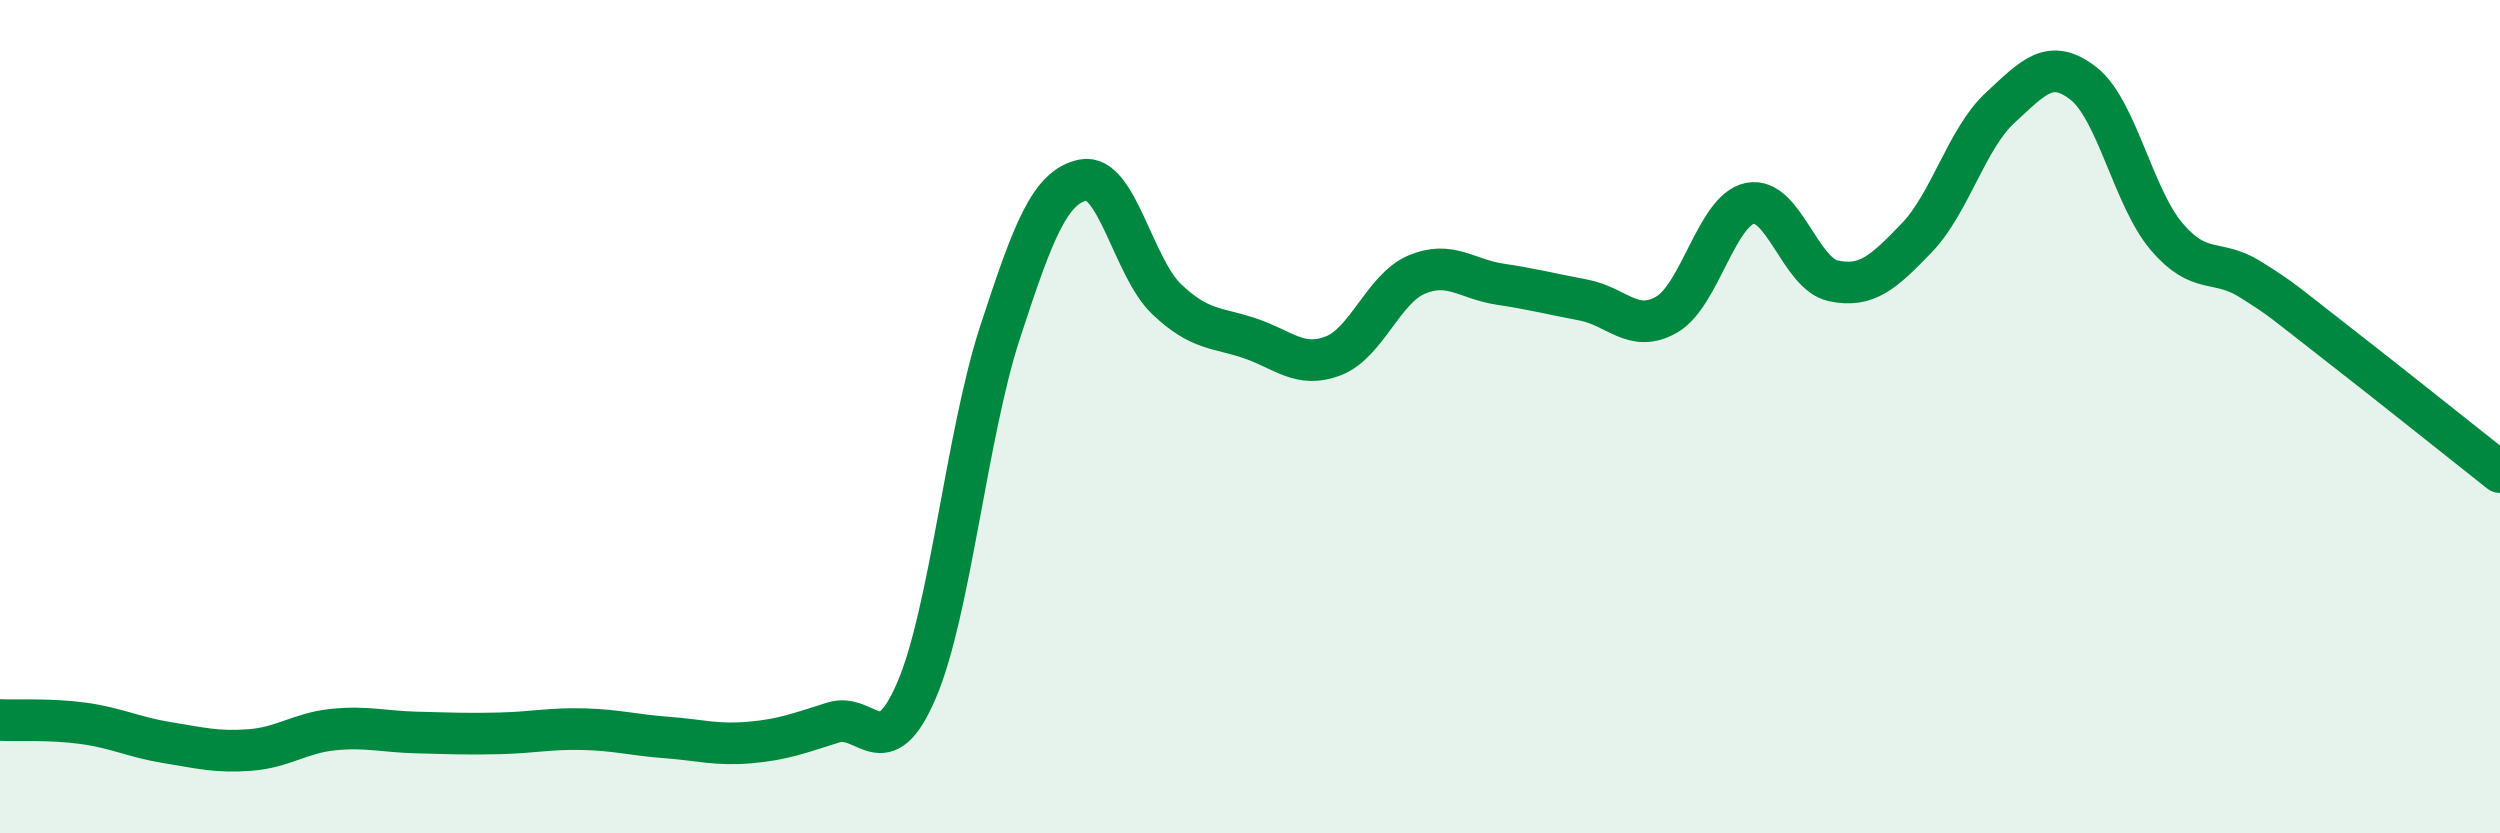
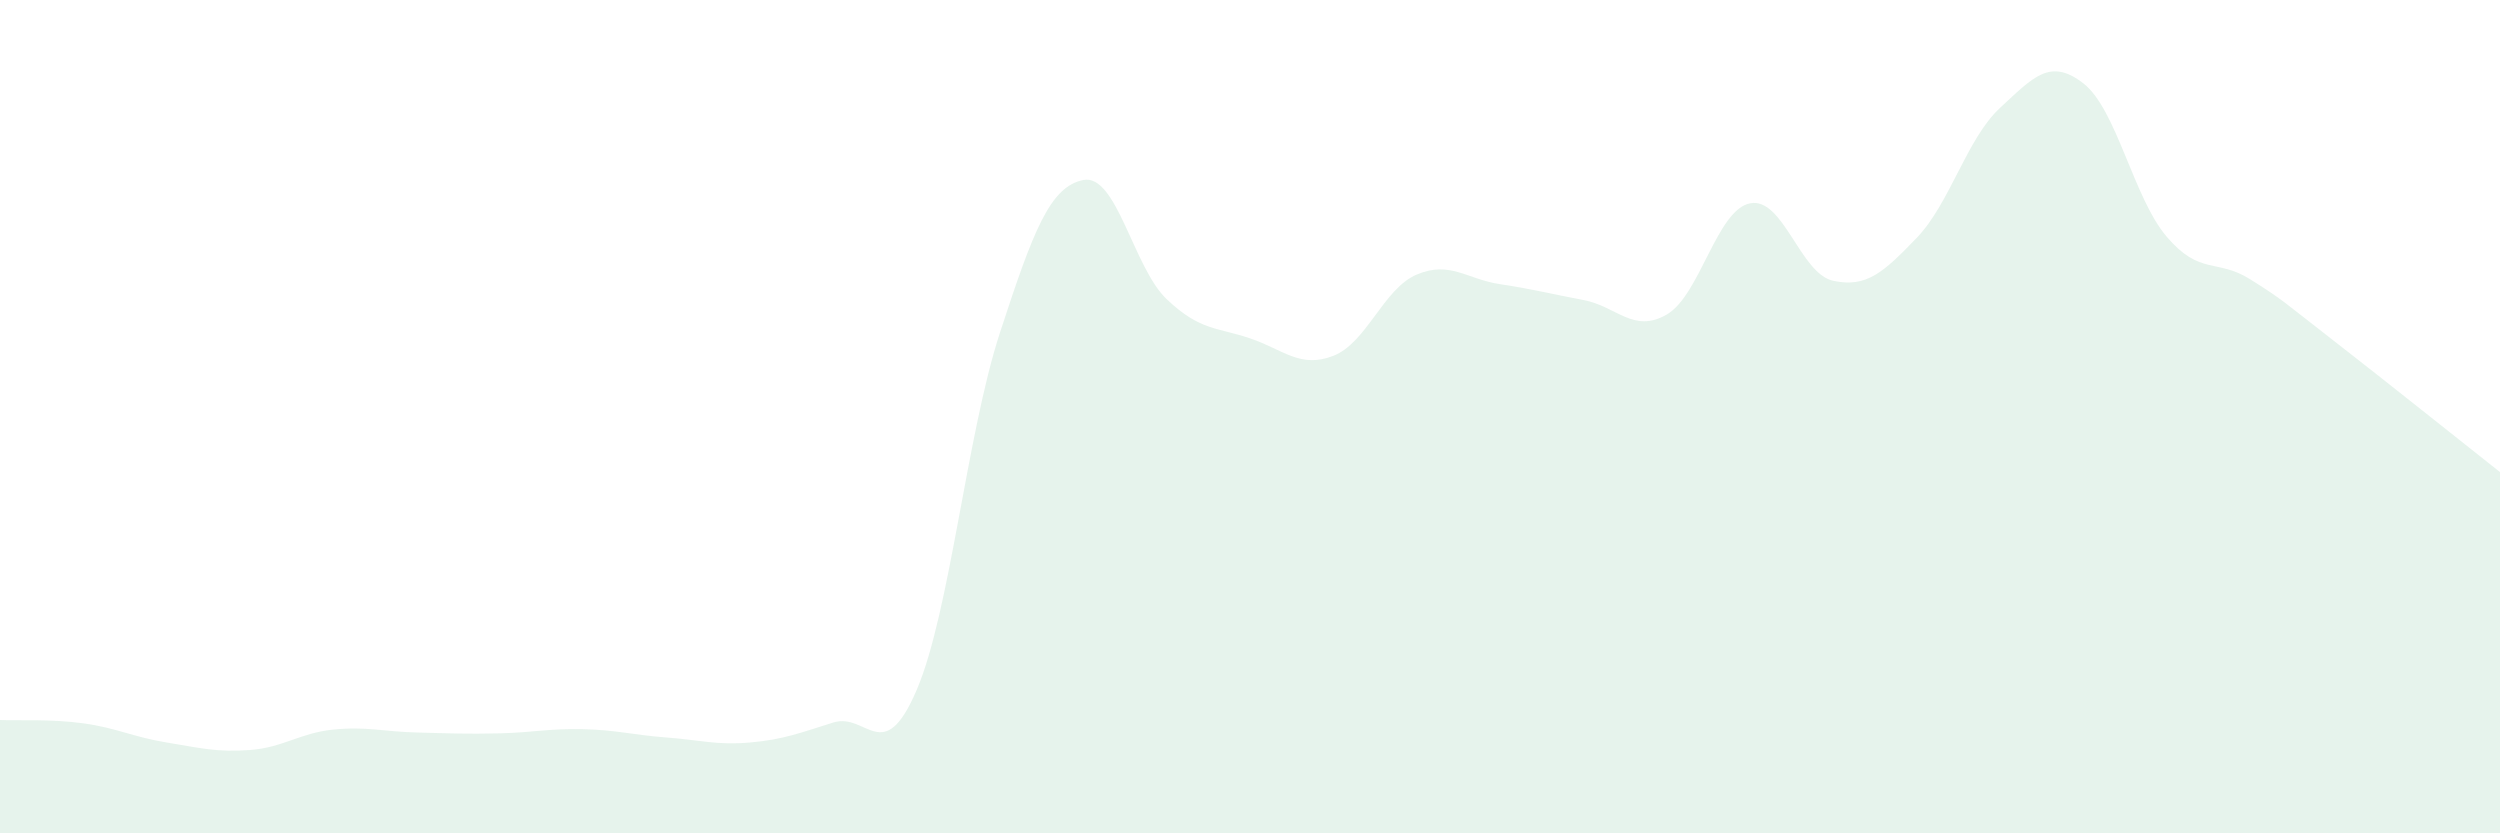
<svg xmlns="http://www.w3.org/2000/svg" width="60" height="20" viewBox="0 0 60 20">
  <path d="M 0,17.28 C 0.4,17.3 1.2,17.25 2,17.36 C 2.8,17.47 3.2,17.69 4,17.82 C 4.8,17.95 5.2,18.06 6,18 C 6.8,17.94 7.2,17.59 8,17.51 C 8.8,17.43 9.2,17.56 10,17.58 C 10.8,17.6 11.2,17.62 12,17.6 C 12.8,17.58 13.2,17.48 14,17.5 C 14.8,17.52 15.2,17.64 16,17.7 C 16.8,17.76 17.2,17.89 18,17.82 C 18.8,17.75 19.2,17.59 20,17.34 C 20.8,17.09 21.2,18.43 22,16.56 C 22.8,14.69 23.2,10.43 24,7.98 C 24.8,5.53 25.2,4.48 26,4.32 C 26.8,4.16 27.2,6.42 28,7.18 C 28.8,7.94 29.2,7.85 30,8.12 C 30.8,8.39 31.2,8.85 32,8.54 C 32.8,8.23 33.2,6.93 34,6.59 C 34.8,6.25 35.2,6.7 36,6.82 C 36.8,6.94 37.2,7.05 38,7.2 C 38.8,7.35 39.2,8.01 40,7.55 C 40.8,7.09 41.2,5.04 42,4.88 C 42.8,4.72 43.2,6.57 44,6.74 C 44.8,6.91 45.2,6.54 46,5.71 C 46.8,4.88 47.2,3.33 48,2.59 C 48.8,1.85 49.2,1.38 50,2 C 50.8,2.62 51.2,4.74 52,5.68 C 52.8,6.62 53.2,6.2 54,6.7 C 54.8,7.2 54.8,7.24 56,8.17 C 57.2,9.1 59.2,10.7 60,11.33L60 20L0 20Z" fill="#008740" opacity="0.1" stroke-linecap="round" stroke-linejoin="round" />
-   <path d="M 0,17.28 C 0.4,17.3 1.2,17.25 2,17.36 C 2.8,17.47 3.2,17.69 4,17.82 C 4.8,17.95 5.2,18.06 6,18 C 6.8,17.94 7.2,17.59 8,17.51 C 8.8,17.43 9.2,17.56 10,17.58 C 10.8,17.6 11.2,17.62 12,17.6 C 12.8,17.58 13.2,17.48 14,17.5 C 14.8,17.52 15.2,17.64 16,17.7 C 16.8,17.76 17.2,17.89 18,17.82 C 18.8,17.75 19.2,17.59 20,17.34 C 20.8,17.09 21.2,18.43 22,16.56 C 22.8,14.69 23.2,10.43 24,7.98 C 24.8,5.53 25.2,4.48 26,4.32 C 26.8,4.16 27.2,6.42 28,7.18 C 28.8,7.94 29.2,7.85 30,8.12 C 30.8,8.39 31.2,8.85 32,8.54 C 32.8,8.23 33.2,6.93 34,6.59 C 34.8,6.25 35.2,6.7 36,6.82 C 36.8,6.94 37.2,7.05 38,7.2 C 38.8,7.35 39.2,8.01 40,7.55 C 40.8,7.09 41.2,5.04 42,4.88 C 42.8,4.72 43.2,6.57 44,6.74 C 44.8,6.91 45.2,6.54 46,5.71 C 46.8,4.88 47.2,3.33 48,2.59 C 48.8,1.85 49.2,1.38 50,2 C 50.8,2.62 51.2,4.74 52,5.68 C 52.8,6.62 53.2,6.2 54,6.7 C 54.8,7.2 54.8,7.24 56,8.17 C 57.2,9.1 59.2,10.7 60,11.33" stroke="#008740" stroke-width="1" fill="none" stroke-linecap="round" stroke-linejoin="round" />
</svg>